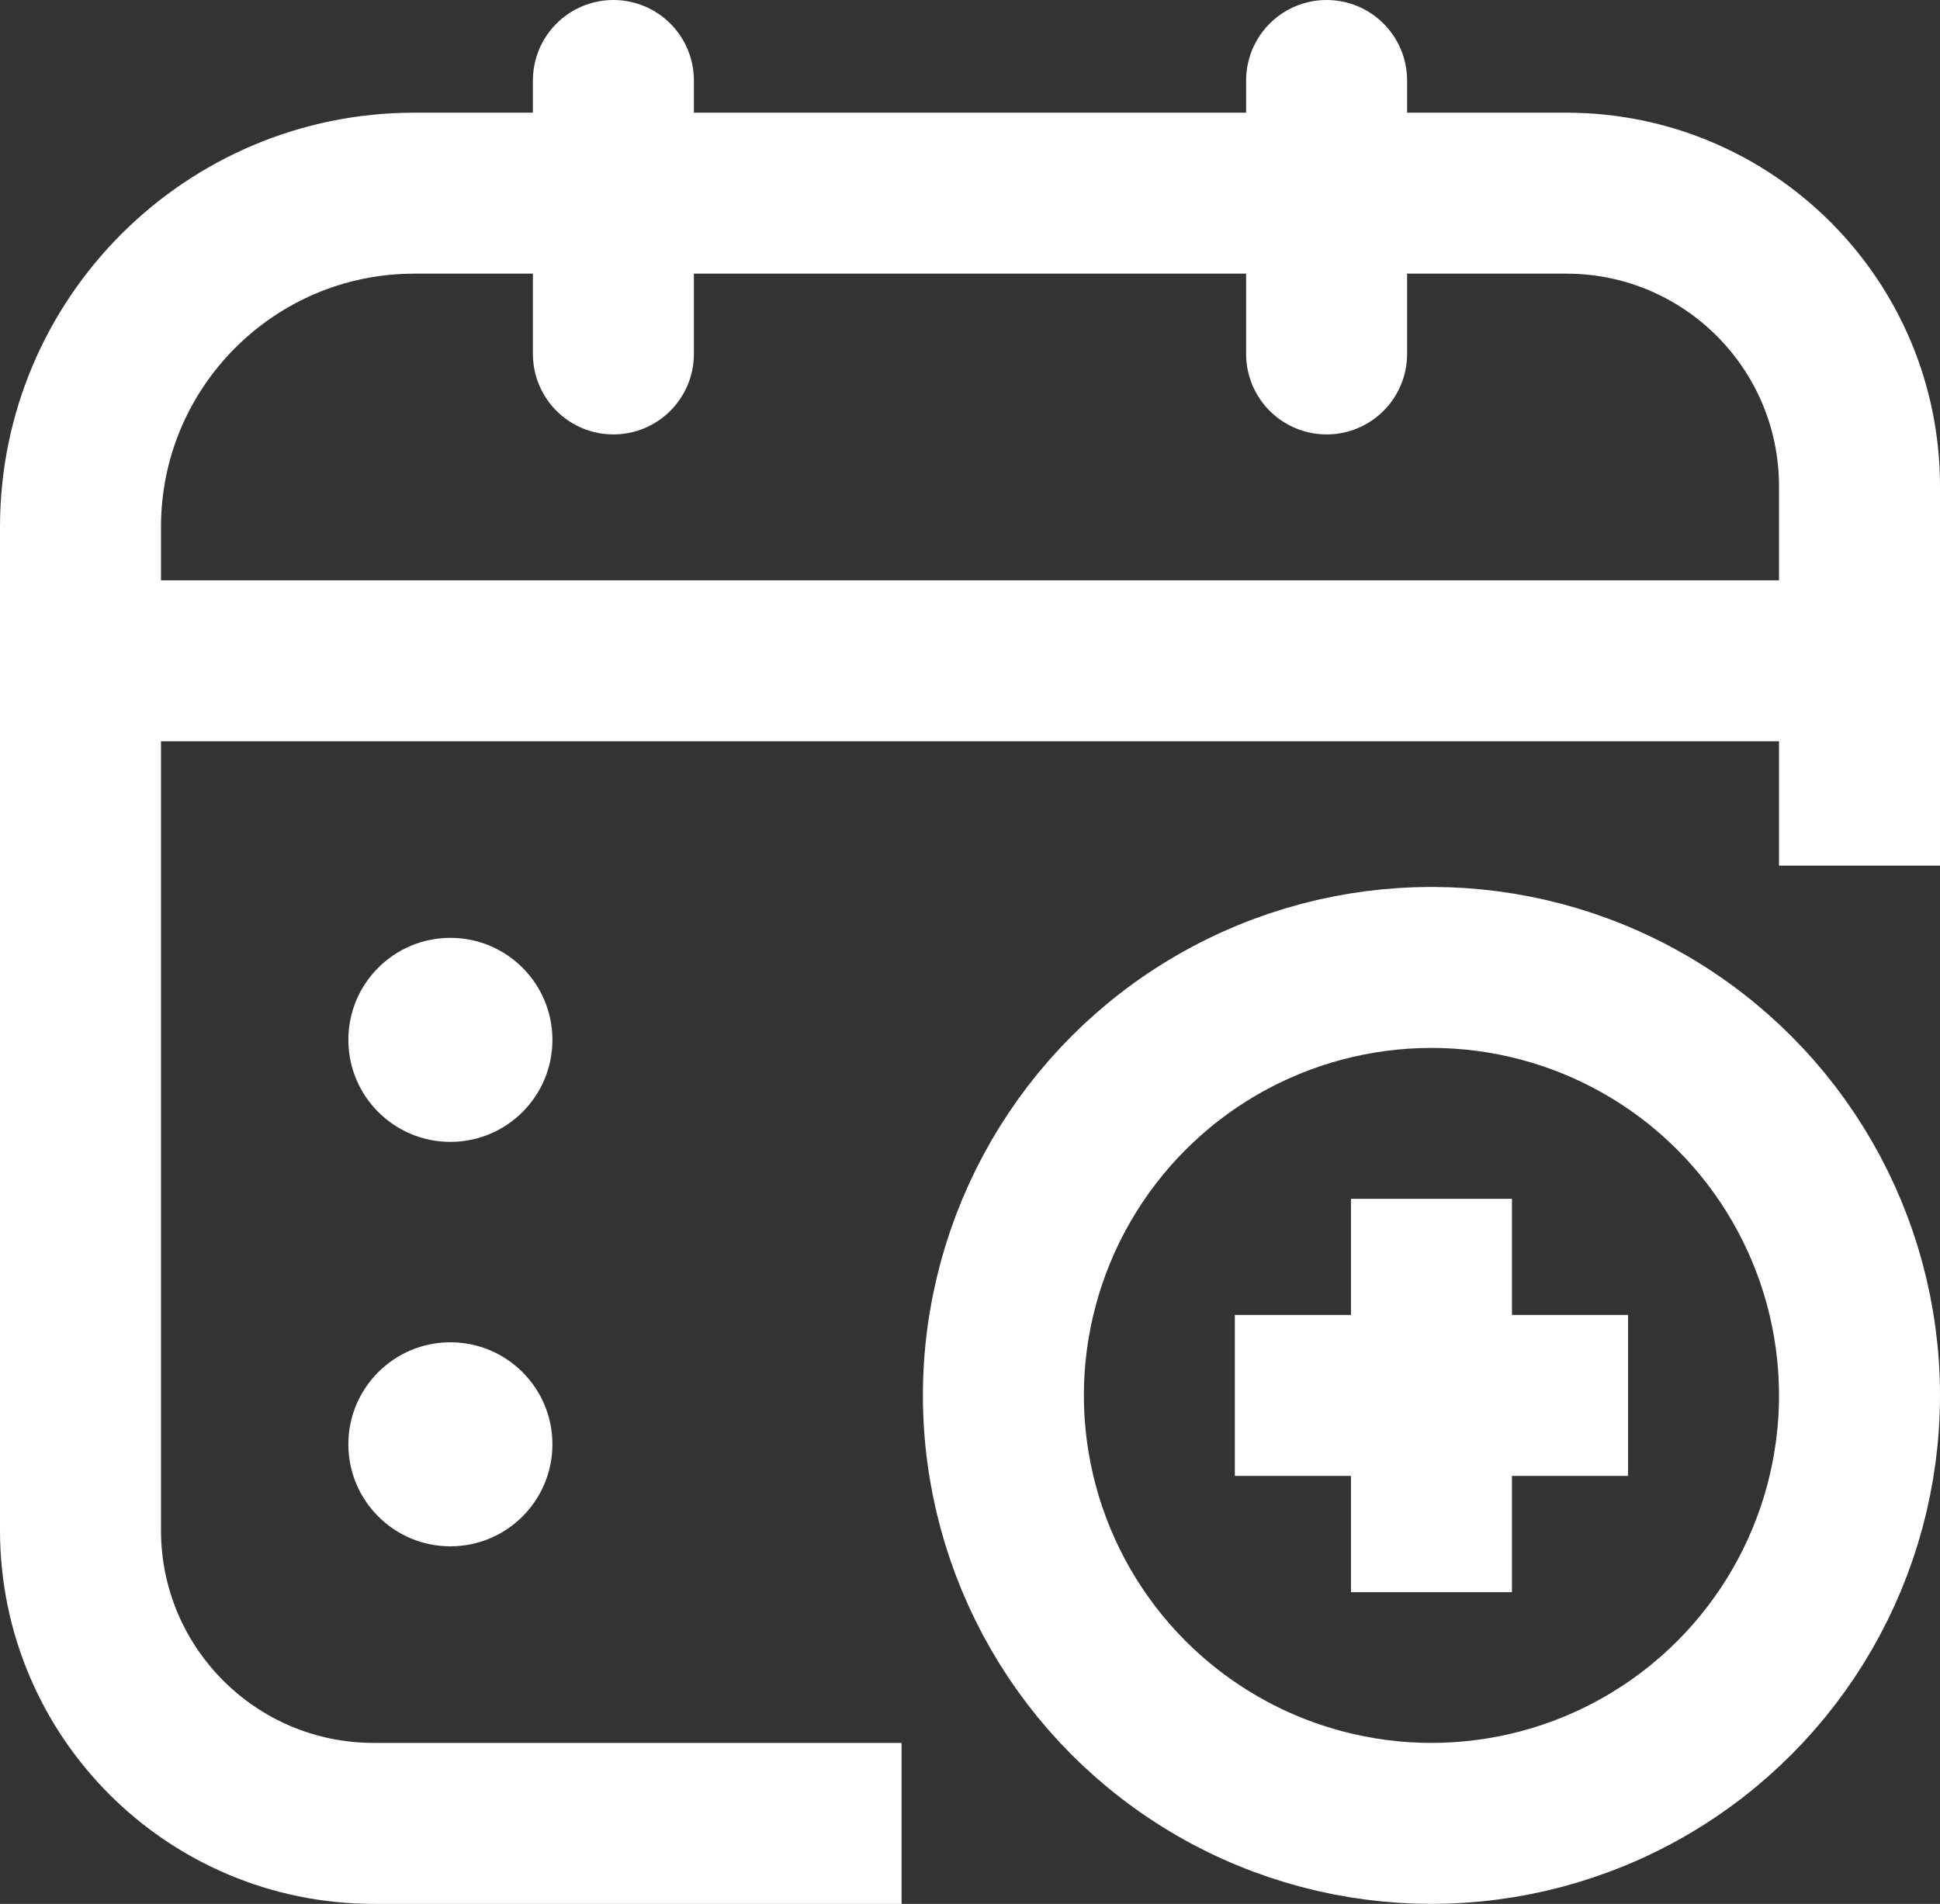
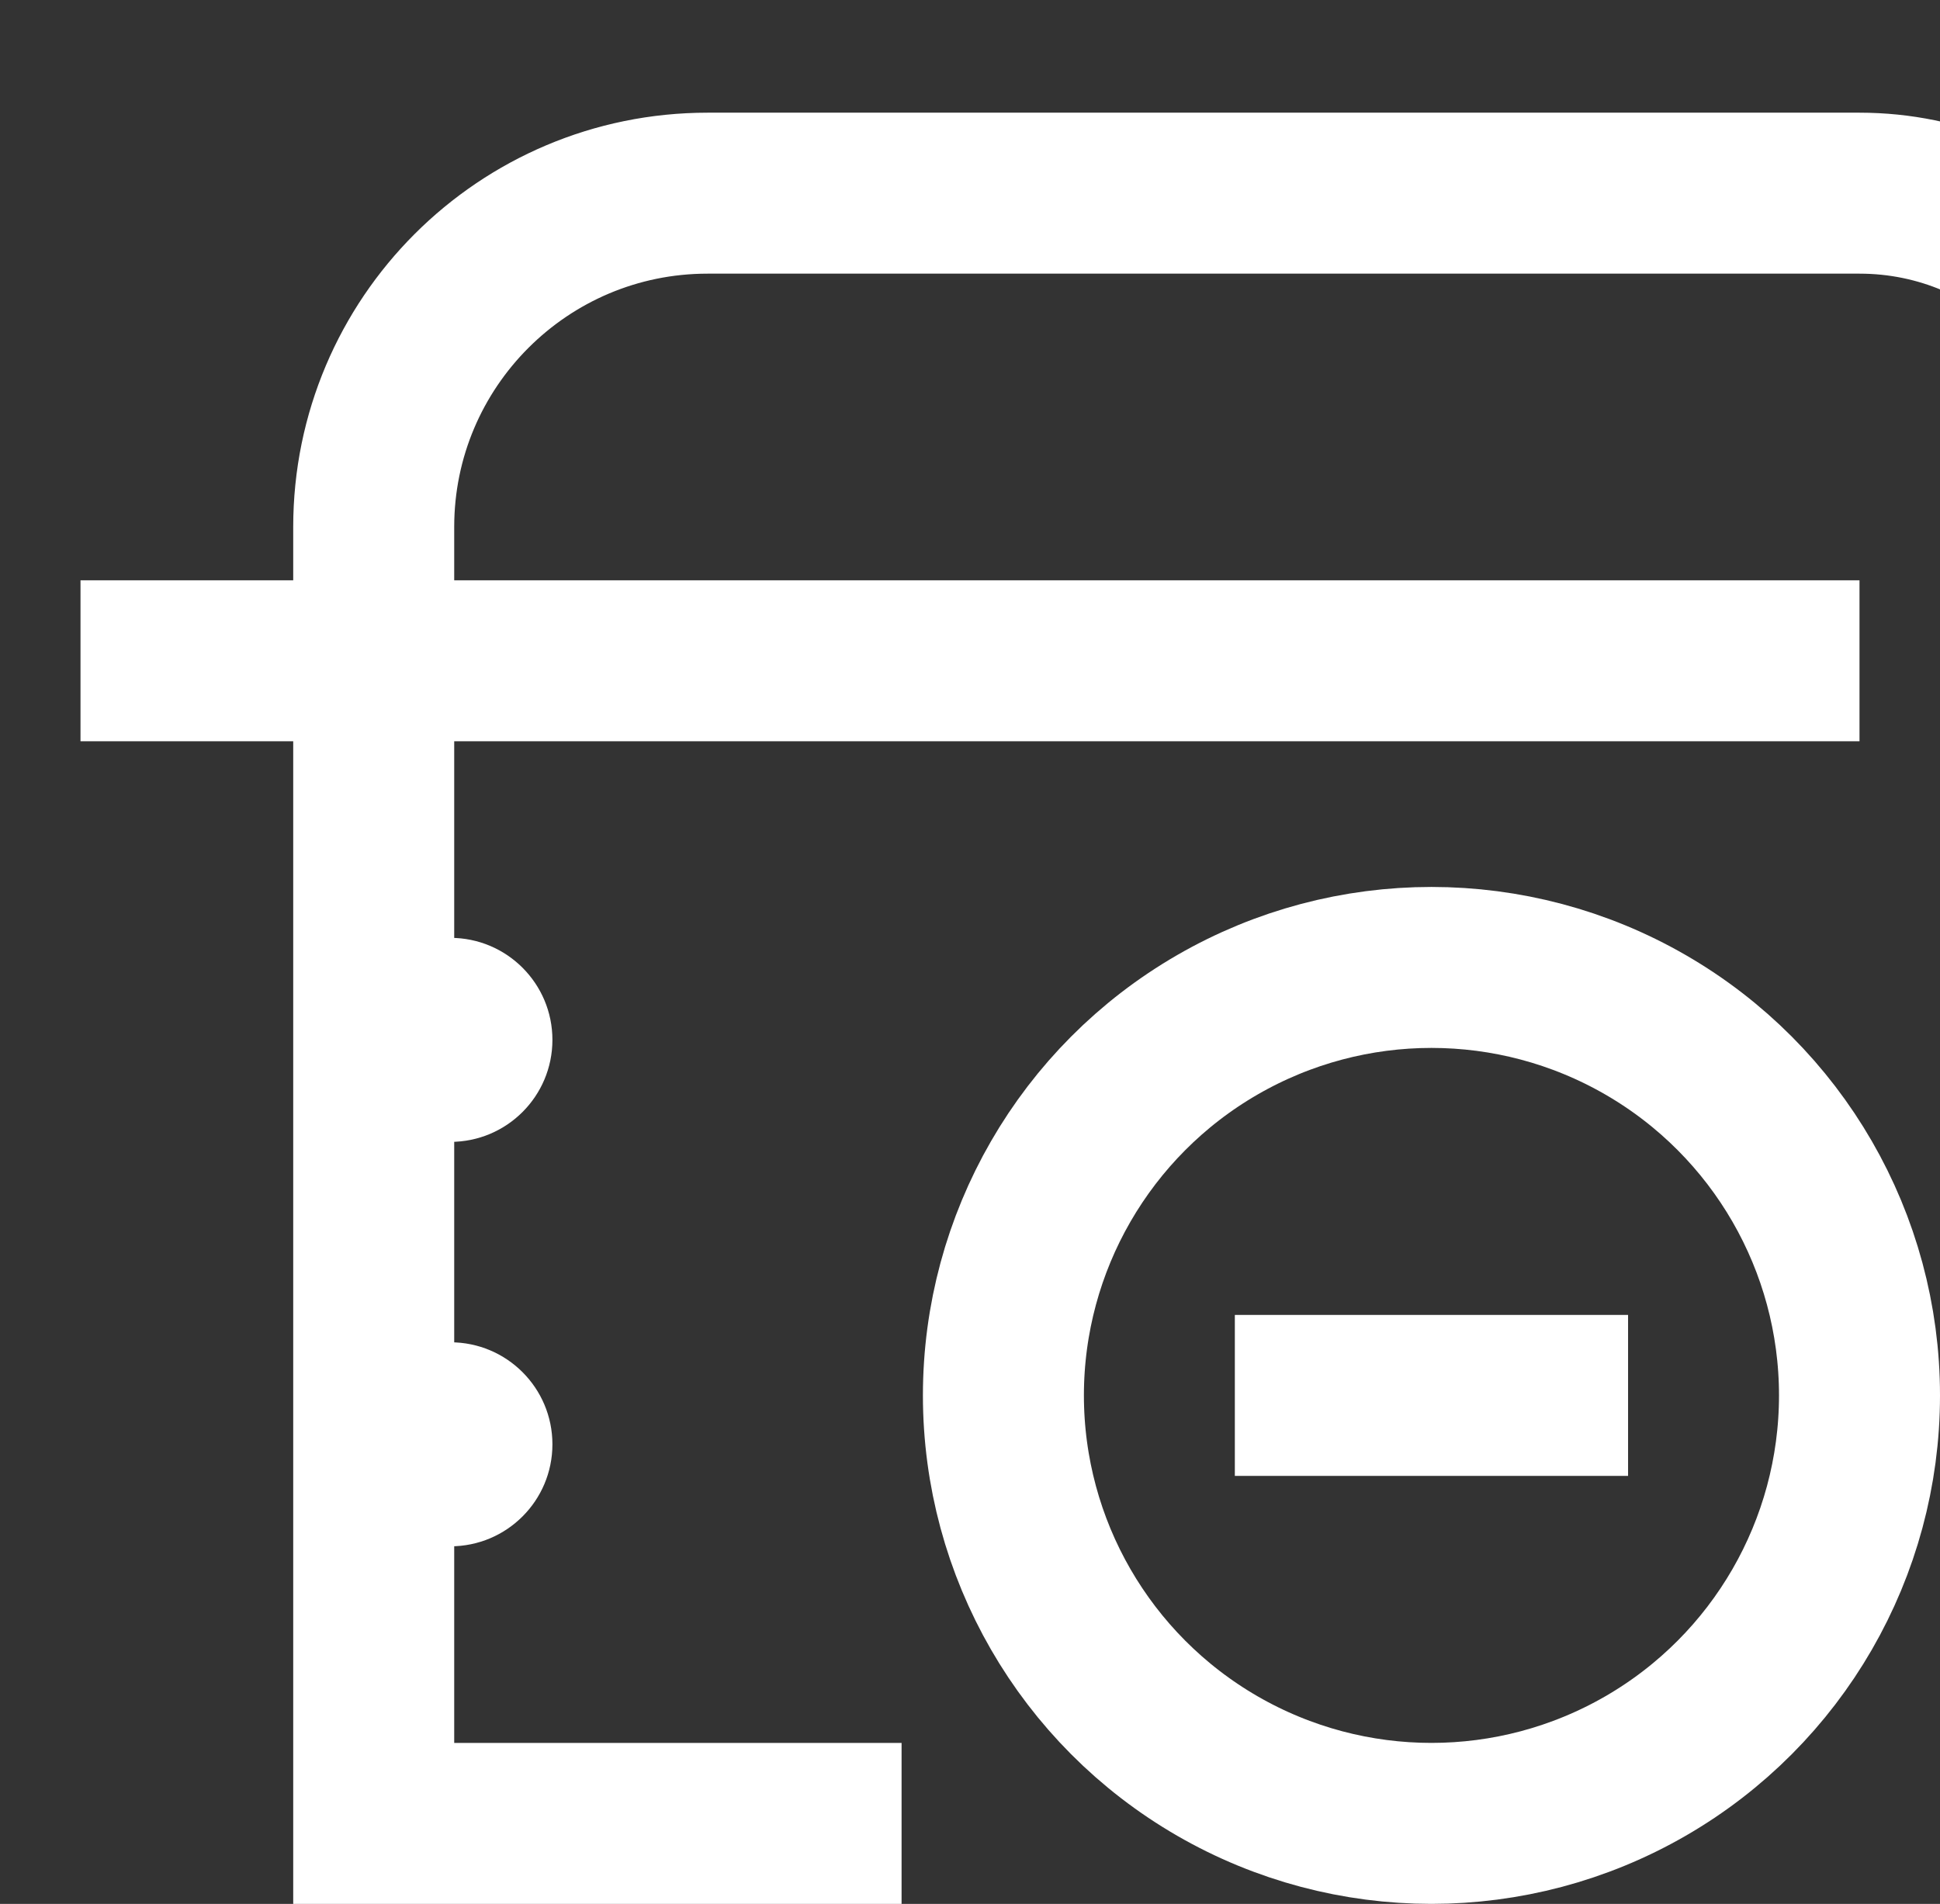
<svg xmlns="http://www.w3.org/2000/svg" id="Calque_2" viewBox="0 0 96.4 94.62">
  <rect x="0" y="0" width="96.4" height="94.62" fill="#333333" stroke="none" />
  <defs>
    <style>
      .cls-1, .cls-2 {
        fill: none;
        stroke: #fff;
        stroke-miterlimit: 10;
        stroke-width: 8px;
      }

      .cls-3 {
        fill: #fff;
      }

      .cls-2 {
        stroke-linecap: round;
      }
    </style>
  </defs>
  <g id="Calque_1-2" data-name="Calque_1">
    <g>
      <circle class="cls-1" cx="71.13" cy="69.35" r="21.27" />
-       <path class="cls-1" d="M44.8,90.62h-26.23c-8.05,0-14.57-6.52-14.57-14.57V26.19c0-9.16,7.43-16.59,16.59-16.59h57.24c8.05,0,14.57,6.52,14.57,14.57v18.85" />
+       <path class="cls-1" d="M44.8,90.62h-26.23V26.19c0-9.16,7.43-16.59,16.59-16.59h57.24c8.05,0,14.57,6.52,14.57,14.57v18.85" />
      <g>
-         <line class="cls-1" x1="71.13" y1="59.58" x2="71.13" y2="79.13" />
        <line class="cls-1" x1="80.9" y1="69.35" x2="61.36" y2="69.35" />
      </g>
      <line class="cls-1" x1="4" y1="32.84" x2="92.4" y2="32.84" />
      <g>
        <circle class="cls-3" cx="22.38" cy="51.68" r="5.07" />
        <circle class="cls-3" cx="22.38" cy="71.78" r="5.07" />
      </g>
      <g>
-         <line class="cls-2" x1="65.92" y1="4" x2="65.92" y2="17.59" />
-         <line class="cls-2" x1="30.48" y1="4" x2="30.48" y2="17.59" />
-       </g>
+         </g>
    </g>
  </g>
</svg>